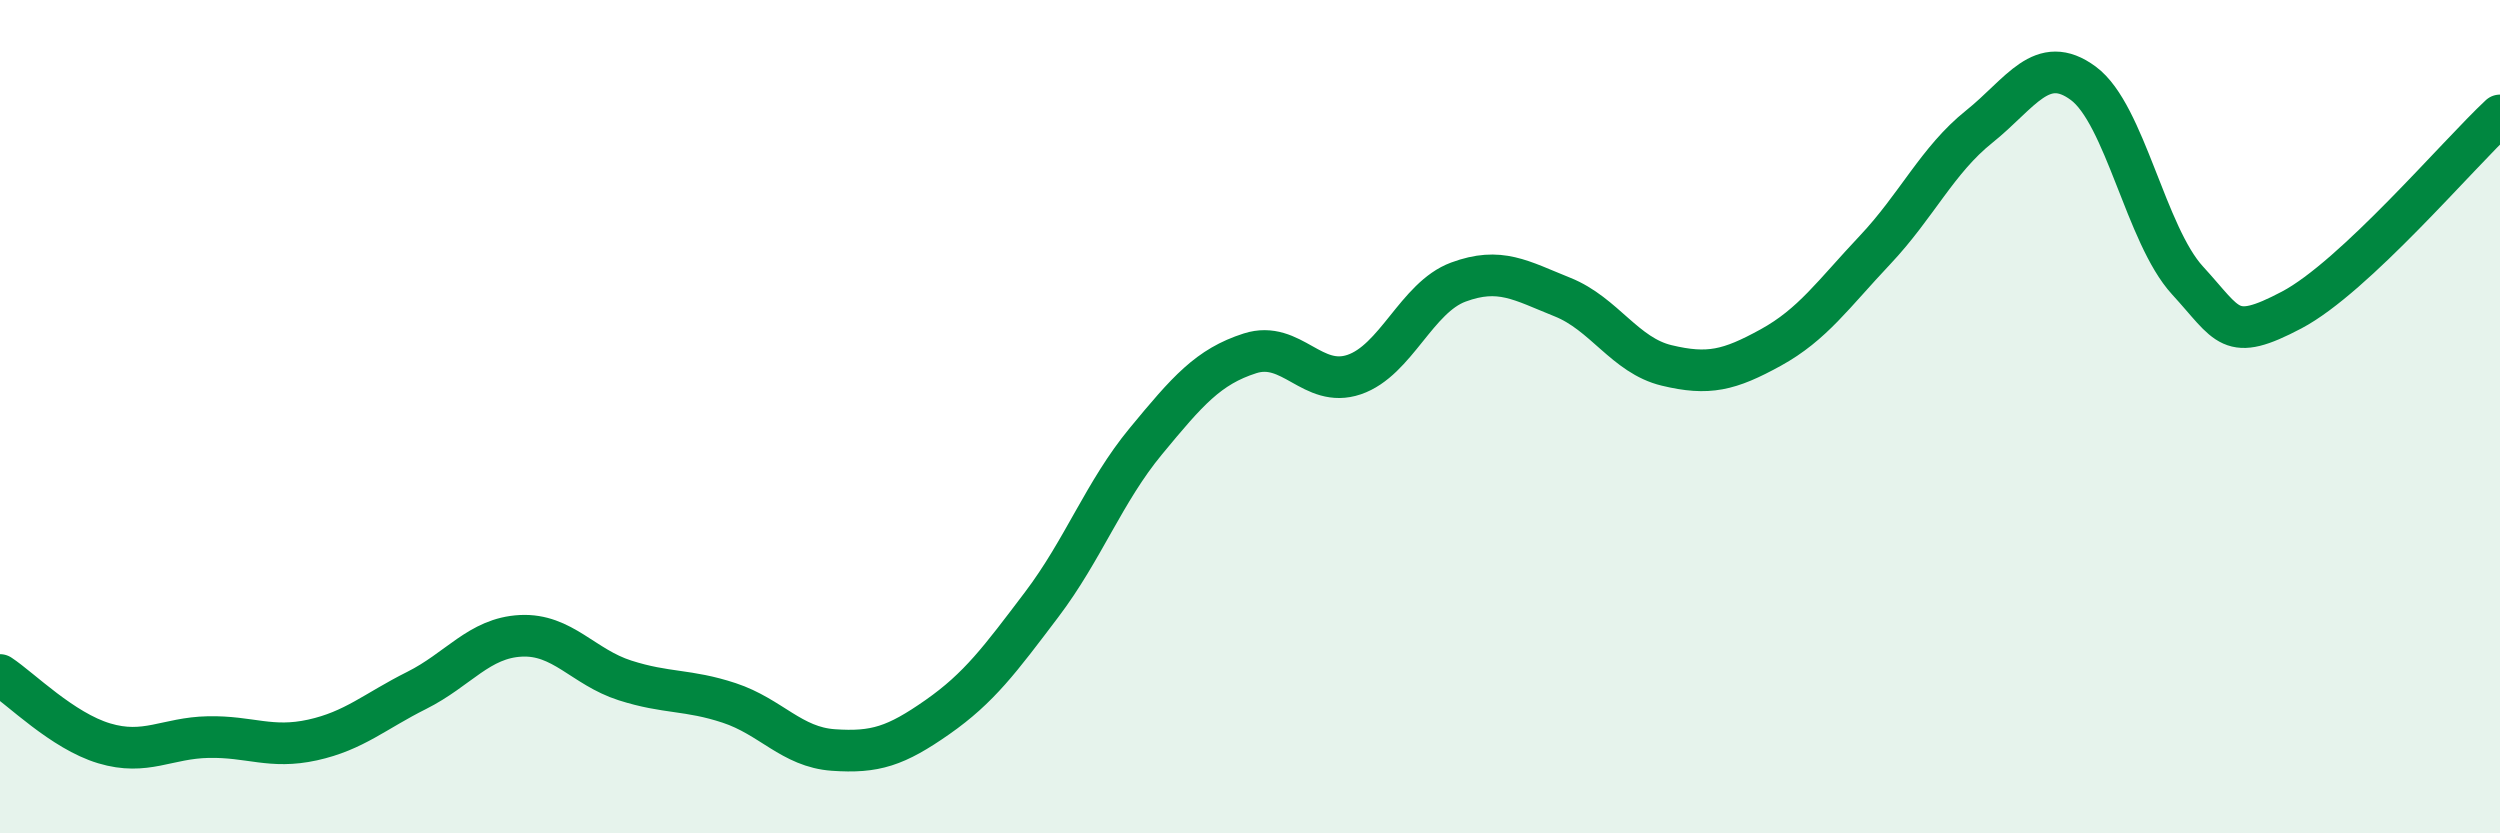
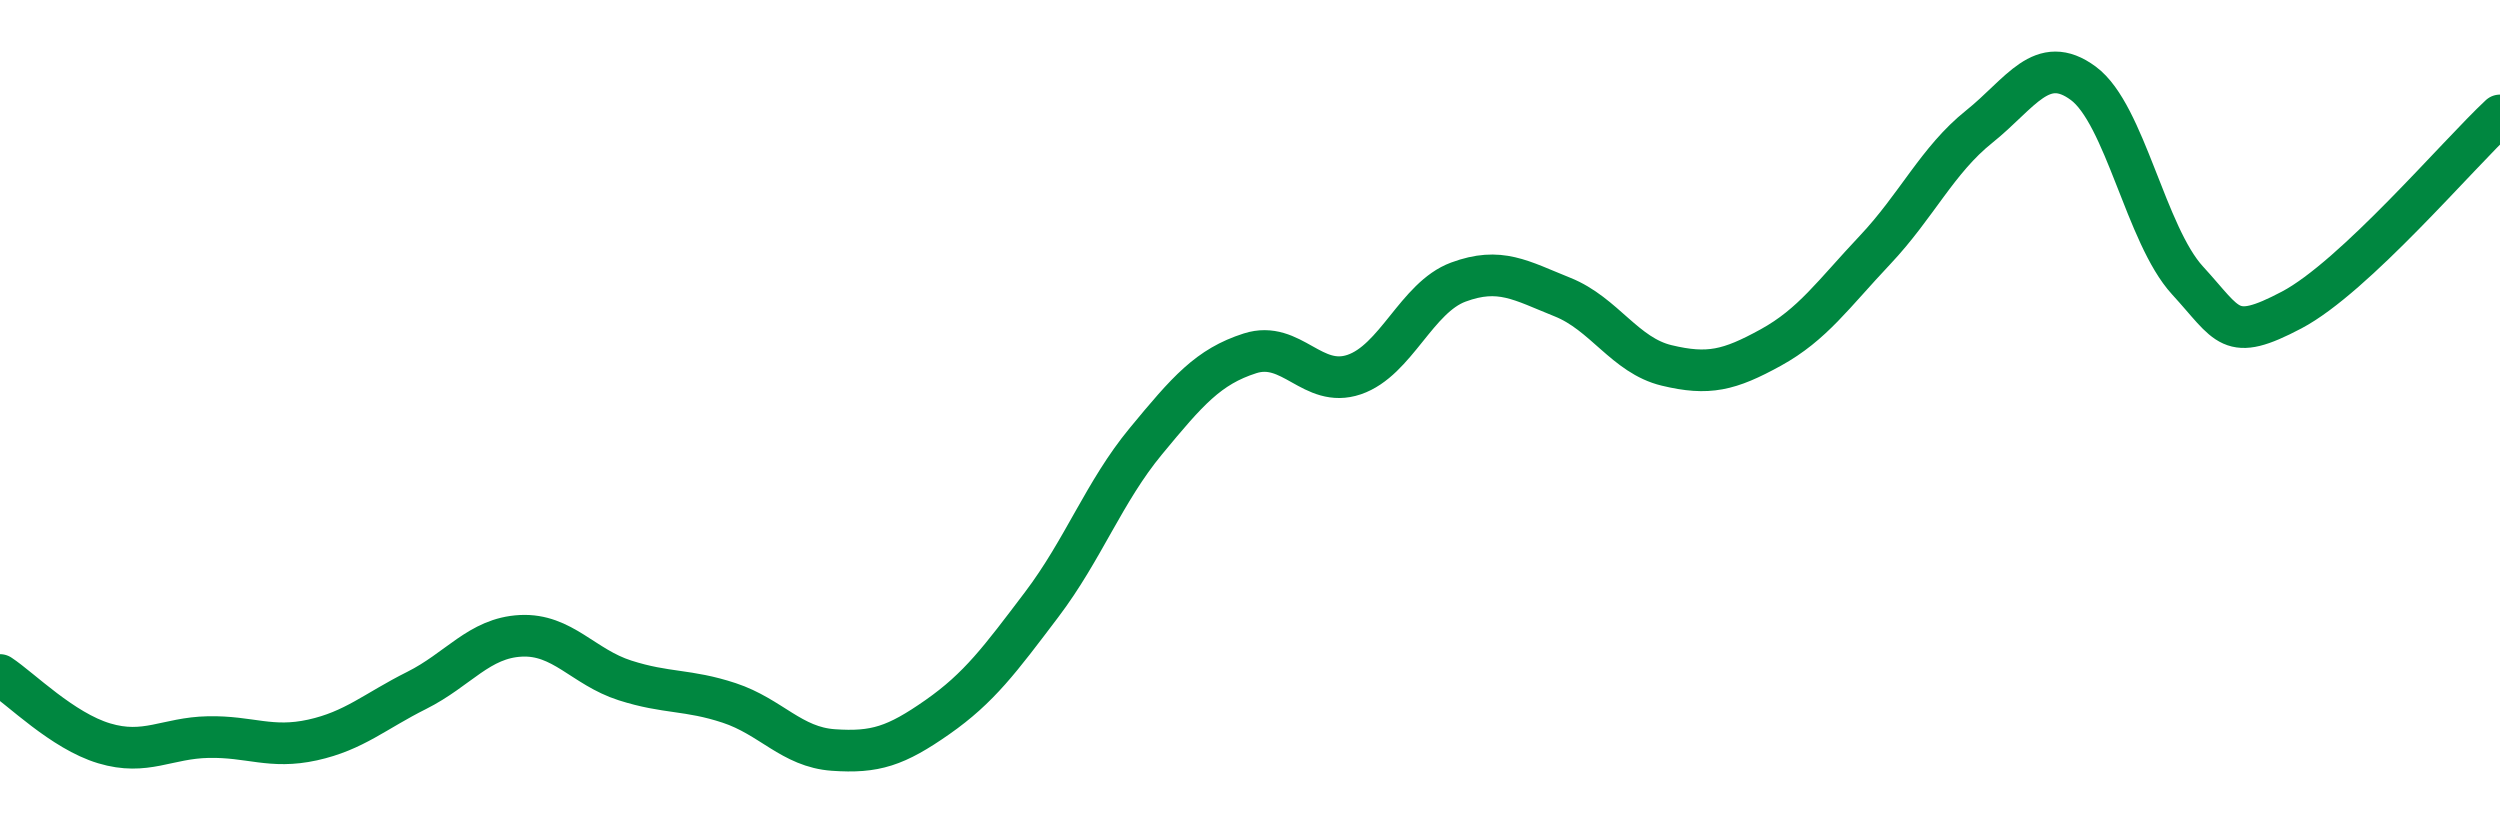
<svg xmlns="http://www.w3.org/2000/svg" width="60" height="20" viewBox="0 0 60 20">
-   <path d="M 0,16.2 C 0.5,16.53 1.5,17.54 2.5,17.84 C 3.5,18.14 4,17.71 5,17.69 C 6,17.67 6.5,17.98 7.5,17.76 C 8.5,17.54 9,17.07 10,16.57 C 11,16.07 11.5,15.31 12.5,15.26 C 13.5,15.21 14,16.01 15,16.33 C 16,16.65 16.5,16.54 17.5,16.87 C 18.5,17.2 19,17.93 20,18 C 21,18.07 21.5,17.91 22.5,17.21 C 23.5,16.51 24,15.83 25,14.51 C 26,13.19 26.5,11.8 27.5,10.59 C 28.5,9.38 29,8.8 30,8.48 C 31,8.16 31.5,9.33 32.5,8.99 C 33.5,8.65 34,7.14 35,6.77 C 36,6.4 36.5,6.73 37.5,7.13 C 38.5,7.53 39,8.53 40,8.77 C 41,9.01 41.5,8.89 42.5,8.34 C 43.5,7.79 44,7.06 45,6 C 46,4.94 46.5,3.84 47.5,3.04 C 48.5,2.24 49,1.26 50,2 C 51,2.74 51.5,5.64 52.5,6.73 C 53.5,7.82 53.5,8.23 55,7.44 C 56.5,6.65 59,3.7 60,2.77L60 20L0 20Z" fill="#008740" opacity="0.1" stroke-linecap="round" stroke-linejoin="round" />
  <path d="M 0,16.2 C 0.5,16.53 1.5,17.54 2.5,17.84 C 3.5,18.14 4,17.71 5,17.69 C 6,17.67 6.5,17.98 7.5,17.76 C 8.5,17.54 9,17.07 10,16.57 C 11,16.07 11.5,15.31 12.5,15.26 C 13.5,15.21 14,16.01 15,16.33 C 16,16.65 16.5,16.54 17.5,16.87 C 18.5,17.2 19,17.93 20,18 C 21,18.07 21.5,17.91 22.5,17.21 C 23.5,16.51 24,15.83 25,14.51 C 26,13.19 26.5,11.8 27.5,10.59 C 28.5,9.38 29,8.8 30,8.48 C 31,8.16 31.5,9.33 32.5,8.99 C 33.5,8.65 34,7.14 35,6.77 C 36,6.4 36.5,6.73 37.5,7.13 C 38.5,7.53 39,8.53 40,8.77 C 41,9.01 41.5,8.89 42.5,8.34 C 43.5,7.79 44,7.06 45,6 C 46,4.94 46.5,3.84 47.5,3.04 C 48.5,2.24 49,1.26 50,2 C 51,2.74 51.5,5.64 52.5,6.73 C 53.5,7.82 53.5,8.23 55,7.44 C 56.5,6.65 59,3.7 60,2.77" stroke="#008740" stroke-width="1" fill="none" stroke-linecap="round" stroke-linejoin="round" />
</svg>